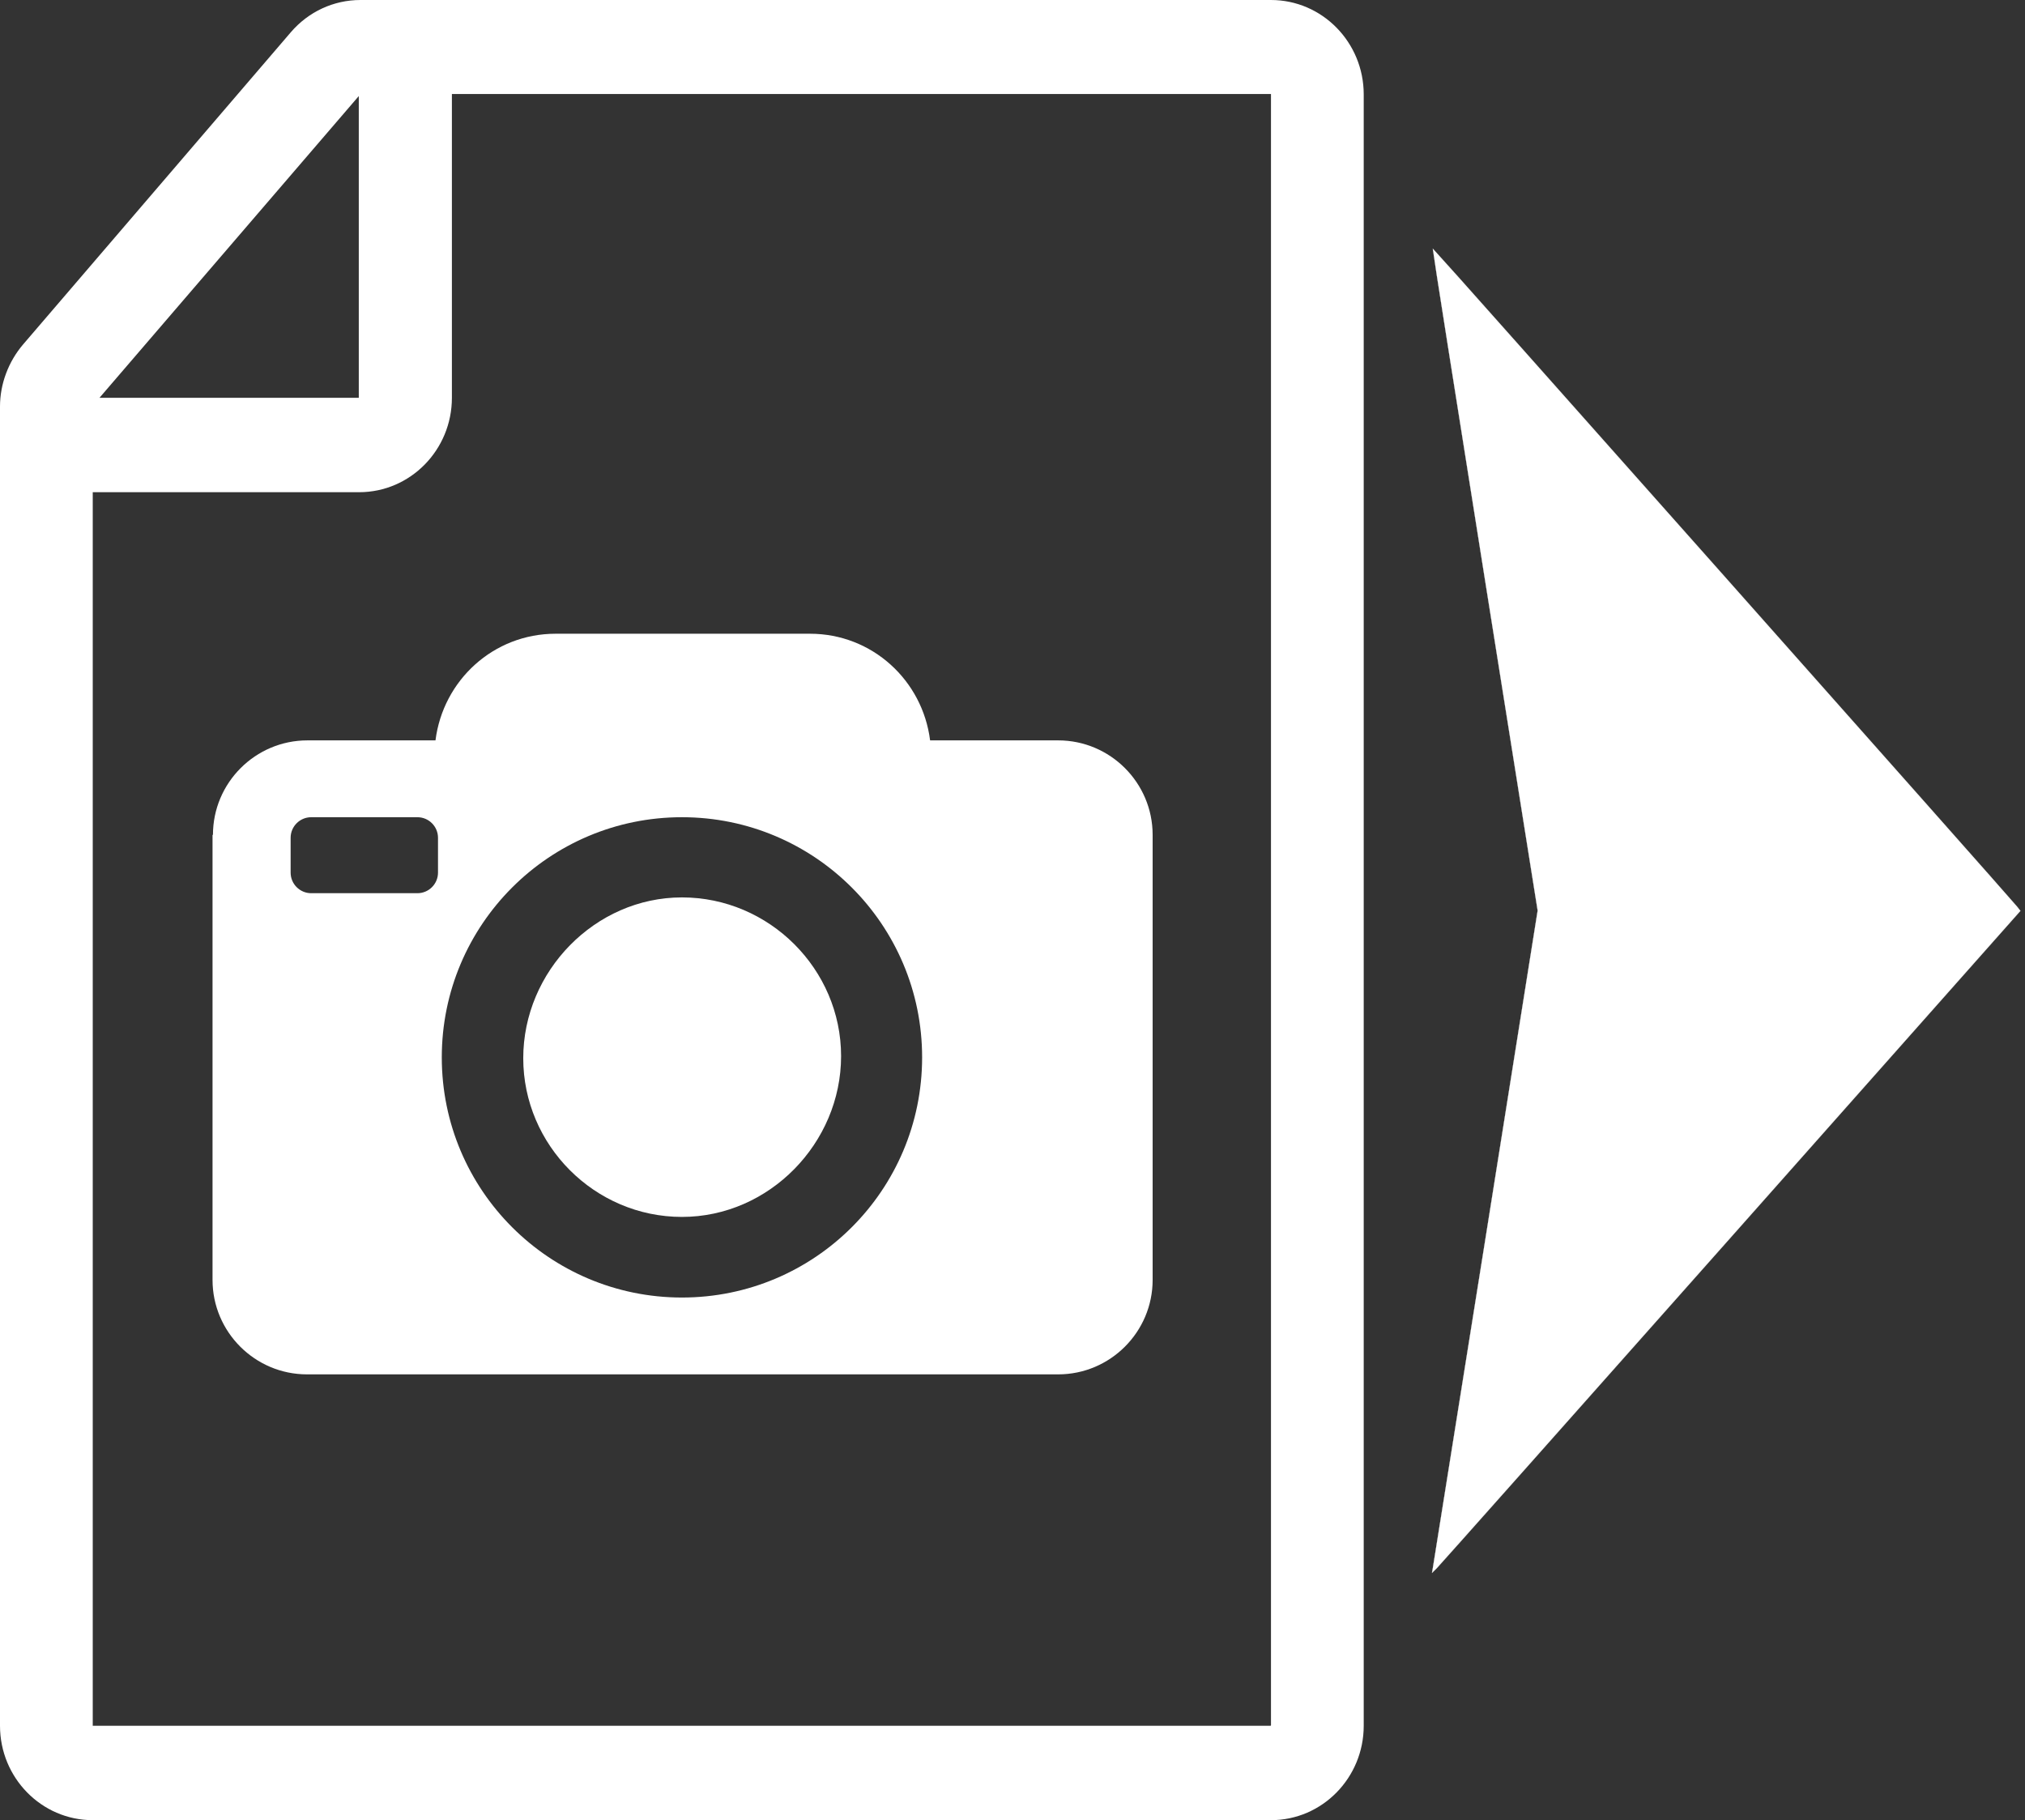
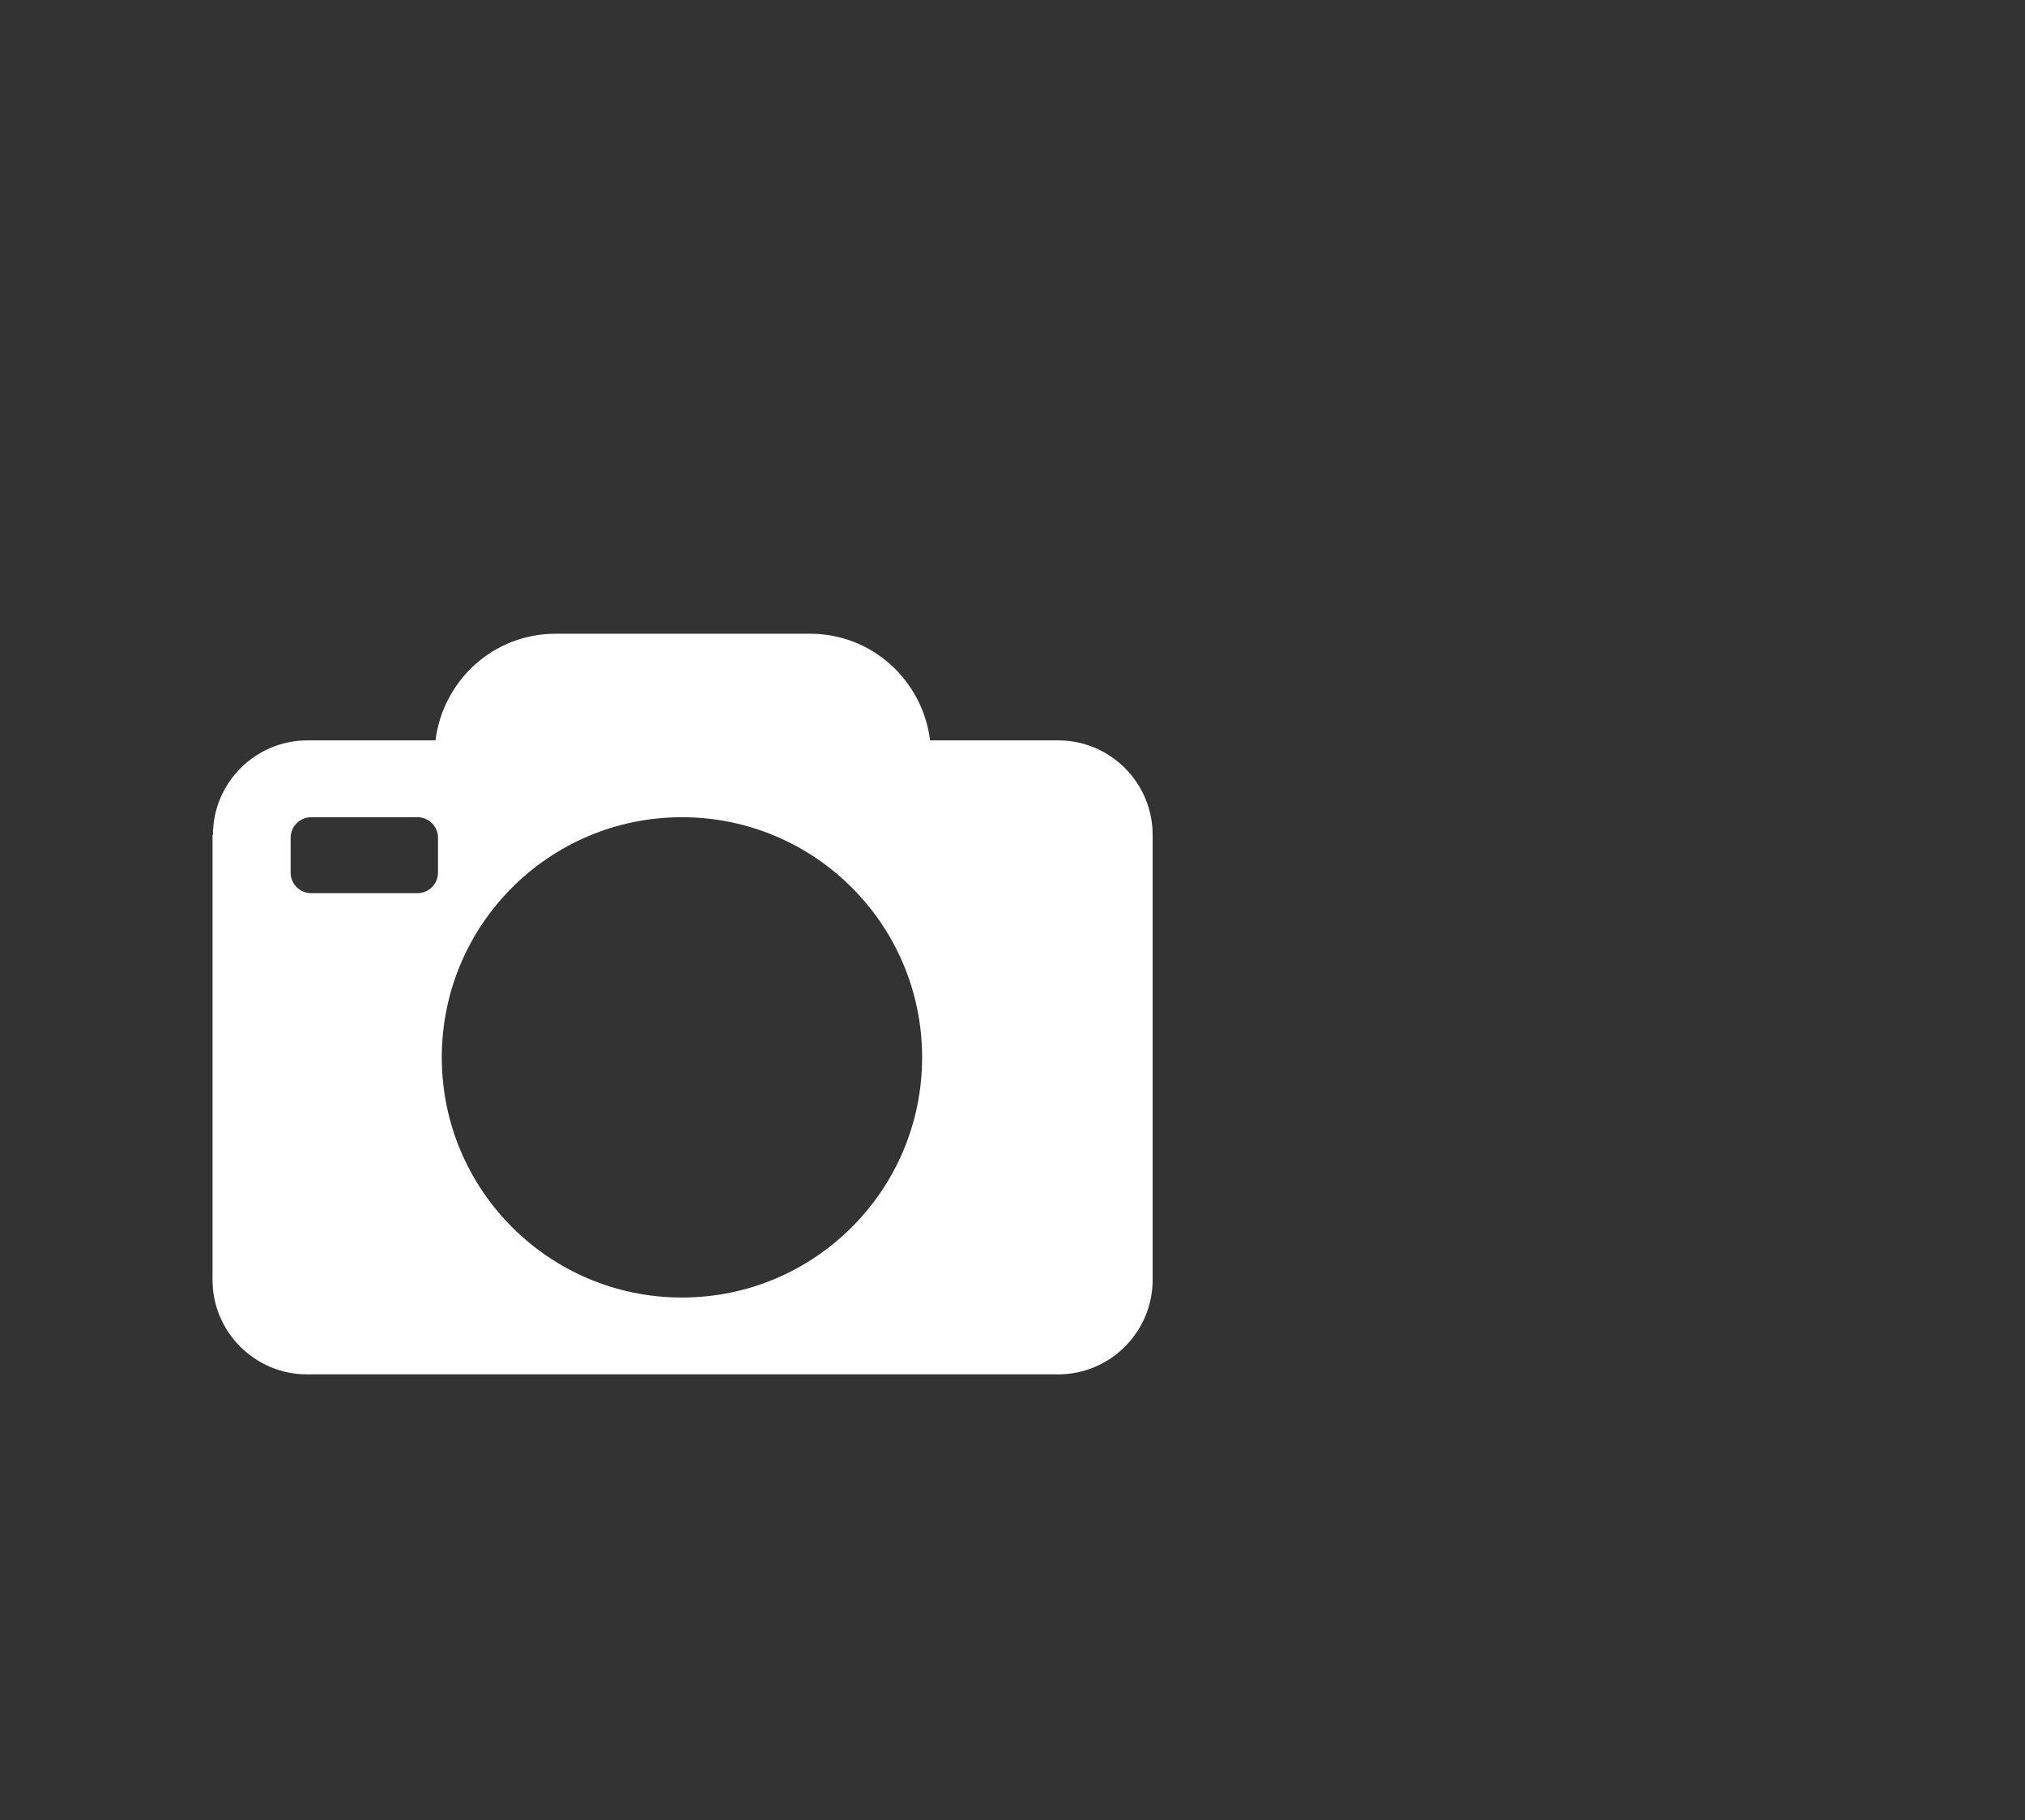
<svg xmlns="http://www.w3.org/2000/svg" xmlns:ns1="http://sodipodi.sourceforge.net/DTD/sodipodi-0.dtd" xmlns:ns2="http://www.inkscape.org/namespaces/inkscape" id="Layer_1" data-name="Layer 1" viewBox="0 0 21.944 19.725" version="1.1" ns1:docname="Export_Page_Image.svg" width="21.944" height="19.725" ns2:version="1.2 (dc2aedaf03, 2022-05-15)">
  <rect x="0" y="0" width="21.944" height="19.725" fill="#333333" stroke="none" />
  <ns1:namedview id="namedview21" pagecolor="#ffffff" bordercolor="#000000" borderopacity="0.25" ns2:showpageshadow="2" ns2:pageopacity="0.0" ns2:pagecheckerboard="0" ns2:deskcolor="#d1d1d1" showgrid="false" ns2:zoom="29.892857" ns2:cx="20.941458" ns2:cy="14.284349" ns2:window-width="1920" ns2:window-height="1017" ns2:window-x="1912" ns2:window-y="-8" ns2:window-maximized="1" ns2:current-layer="Layer_1" />
  <defs id="defs4">
    <style id="style2">
      .cls-1 {
        fill: none;
      }

      .cls-1, .cls-2 {
        stroke-width: 0px;
      }

      .cls-2 {
        fill: #414042;
      }
    </style>
  </defs>
-   <path class="cls-2" d="M 13.769,0 H 3.906 C 3.615,0 3.342,0.127 3.151,0.35 L 0.25,3.733 C 0.091,3.92 0,4.161 0,4.406 v 14.296 c 0,0.564 0.45,1.023 1.005,1.023 H 13.773 c 0.555,0 1.005,-0.459 1.005,-1.023 V 1.023 C 14.778,0.459 14.328,0 13.773,0 Z M 3.888,1.041 V 4.311 H 1.078 Z M 13.769,18.702 H 1.005 V 5.334 h 2.887 c 0.555,0 1.005,-0.459 1.005,-1.023 V 1.019 H 13.773 V 18.698 Z" id="path6" style="fill:#ffffff" />
  <g id="g12" transform="matrix(0.455,0,0,0.455,-1.76,-2.892)" style="fill:#ffffff">
-     <path class="cls-2" d="m 20.11,27.73 c 2.08,0 3.79,1.71 3.79,3.78 0,2.07 -1.71,3.83 -3.79,3.83 -2.08,0 -3.78,-1.71 -3.78,-3.78 0,-2.07 1.71,-3.83 3.78,-3.83 z" id="path8" style="fill:#ffffff" />
    <path class="cls-2" d="m 8.93,26.24 v 10.6 c 0,1.24 1.01,2.25 2.25,2.25 h 2.38 c 0,0 0.97,0 0.97,0 h 2.21 c 0,0 1.52,0 1.52,0 h 10.81 c 1.24,0 2.25,-1.01 2.25,-2.25 v -10.6 c 0,-1.24 -1.01,-2.25 -2.25,-2.25 H 26.02 C 25.84,22.56 24.64,21.45 23.16,21.45 H 17.1 c -1.48,0 -2.68,1.11 -2.86,2.54 h -0.27 c 0,0 -2.78,0 -2.78,0 -1.24,0 -2.25,1.01 -2.25,2.25 z m 5.46,5.3 c 0,-3.16 2.56,-5.72 5.72,-5.72 3.16,0 5.72,2.56 5.72,5.72 0,3.16 -2.56,5.72 -5.72,5.72 -3.16,0 -5.72,-2.56 -5.72,-5.72 z m -3.6,-5.23 c 0,-0.27 0.22,-0.49 0.49,-0.49 h 2.53 c 0.27,0 0.49,0.22 0.49,0.49 v 0.83 c 0,0.27 -0.22,0.49 -0.49,0.49 h -2.53 c -0.27,0 -0.49,-0.22 -0.49,-0.49 z" id="path10" style="fill:#ffffff" />
  </g>
-   <path style="fill:#ffffff;stroke:#ffffff;stroke-width:0.002" d="m 15.527,16.994 c 0.005,-0.028 0.263,-1.642 0.573,-3.588 L 16.663,9.868 16.092,6.282 c -0.314,-1.972 -0.569,-3.587 -0.566,-3.589 0.005,-0.004 6.26,7.041 6.331,7.131 l 0.037,0.047 -3.137,3.537 c -1.725,1.945 -3.16,3.559 -3.188,3.587 l -0.051,0.05 z" id="path376" />
</svg>